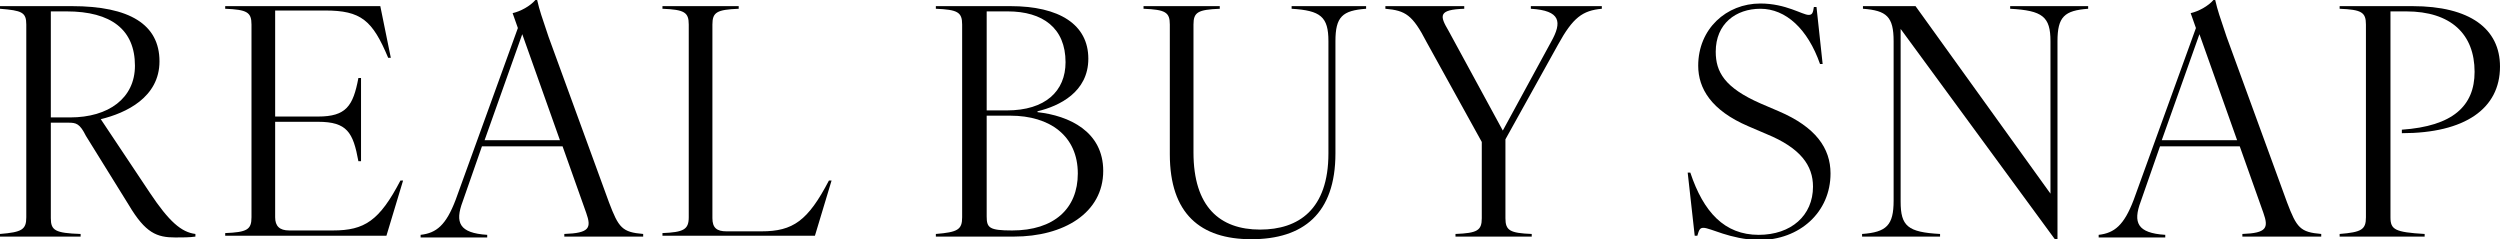
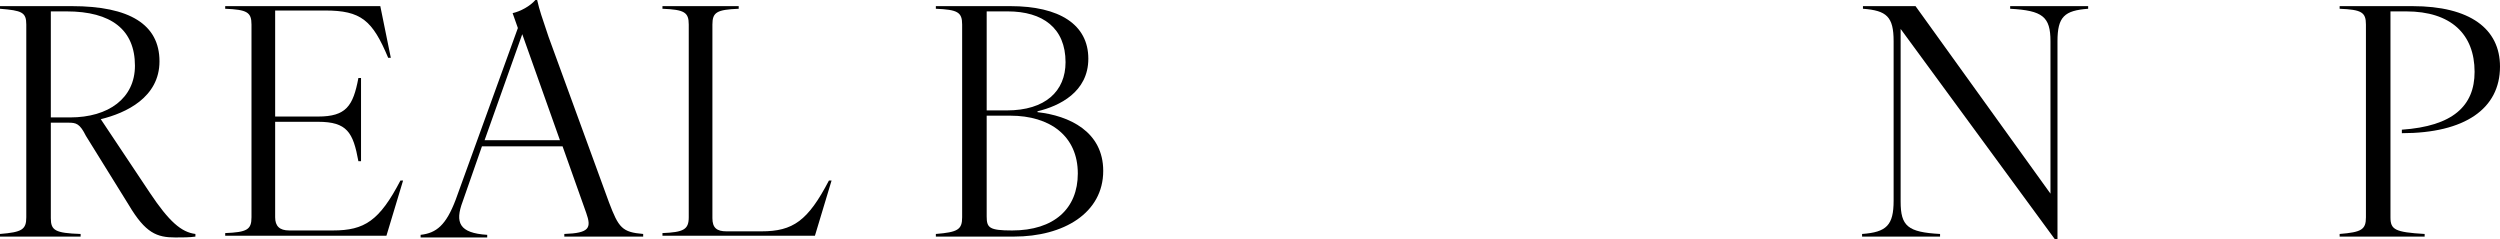
<svg xmlns="http://www.w3.org/2000/svg" xmlns:xlink="http://www.w3.org/1999/xlink" version="1.1" id="_レイヤー_1" x="0px" y="0px" viewBox="0 0 285.3 27.3" style="enable-background:new 0 0 285.3 27.3;" xml:space="preserve">
  <style type="text/css">
	.st0{clip-path:url(#SVGID_00000178901232628612214680000014181275348877654687_);}
</style>
  <g>
    <defs>
      <rect id="SVGID_1_" x="1141.7" y="-848.9" width="600" height="600" />
    </defs>
    <clipPath id="SVGID_00000064326905821569661700000006922419787052646272_">
      <use xlink:href="#SVGID_1_" style="overflow:visible;" />
    </clipPath>
    <g style="clip-path:url(#SVGID_00000064326905821569661700000006922419787052646272_);">
	</g>
  </g>
  <g>
    <path d="M3,24.8V2.8C3,1.4,2.5,1.2,0,1V0.7h8.2c6.6,0,10,2.1,10,6.3c0,4.1-3.8,5.9-6.7,6.6l5.6,8.4c2.2,3.3,3.6,4.5,5.2,4.7v0.3   c-0.6,0.1-1.6,0.1-2.3,0.1c-2.1,0-3.4-0.5-5.3-3.7l-4.9-7.9C9.1,14.1,8.7,14,7.8,14H5.8v10.9c0,1.4,0.5,1.7,3.4,1.8v0.3H0v-0.3   C2.5,26.5,3,26.2,3,24.8z M8,13.4c4.4,0,7.4-2.2,7.4-5.9c0-4.1-2.7-6.2-7.8-6.2H5.8v12.1H8z" />
    <path d="M28.7,24.8v-22c0-1.4-0.5-1.7-3-1.8V0.7h17.7l1.2,5.9h-0.3c-1.8-4.3-3.1-5.4-7.2-5.4h-5.7v12.1h4.9c3.2,0,4-1.2,4.6-4.4   h0.3v9.5h-0.3c-0.6-3.3-1.3-4.5-4.6-4.5h-4.9v10.9c0,1,0.5,1.5,1.6,1.5h5c3.6,0,5.3-1.1,7.7-5.7H46l-1.9,6.3H25.7v-0.3   C28.2,26.5,28.7,26.2,28.7,24.8z" />
    <path d="M66.9,24.3l-2.7-7.6H55l-2.2,6.3c-0.9,2.4-0.4,3.6,2.8,3.8v0.3h-7.6v-0.3c1.8-0.2,2.9-1.1,4-4l7.1-19.6l-0.6-1.7   c0.9-0.2,2-0.8,2.6-1.5h0.2c0.3,1.3,0.5,1.8,1.3,4.2l6.9,18.9c1.1,2.9,1.5,3.4,3.9,3.6v0.3h-9v-0.3C67.3,26.6,67.5,26,66.9,24.3z    M63.9,16L59.6,3.9L55.3,16H63.9z" />
    <path d="M78.6,24.8v-22c0-1.4-0.5-1.7-3-1.8V0.7h8.7V1c-2.5,0.1-3,0.4-3,1.8v22.1c0,1.1,0.5,1.5,1.6,1.5h4c3.6,0,5.3-1.2,7.7-5.8   h0.3L93,26.9H75.6v-0.3C78,26.5,78.6,26.2,78.6,24.8z" />
    <path d="M109.8,24.8v-22c0-1.4-0.5-1.7-3-1.8V0.7h8.5c5.6,0,8.9,2.1,8.9,6c0,3.8-3.3,5.4-5.8,6v0.1c3.6,0.4,7.5,2.2,7.5,6.7   c0,4.8-4.5,7.5-10.2,7.5h-8.9v-0.3C109.3,26.5,109.8,26.2,109.8,24.8z M114.9,12.6c4.4,0,6.7-2.2,6.7-5.5c0-3.9-2.6-5.8-6.6-5.8   h-2.4v11.3H114.9z M115.5,26.3c4.8,0,7.5-2.5,7.5-6.5c0-4.3-3.2-6.6-7.7-6.6h-2.7v11.5C112.6,26,112.9,26.3,115.5,26.3z" />
-     <path d="M133.5,17.6V2.8c0-1.4-0.5-1.7-3-1.8V0.7h8.7V1c-2.5,0.1-3,0.4-3,1.8v14.6c0,6.2,3,8.8,7.6,8.8c4.4,0,7.8-2.3,7.8-8.7V4.7   c0-2.8-0.9-3.5-4.2-3.7V0.7h8.5V1c-2.7,0.2-3.5,0.9-3.5,3.7v12.8c0,6.9-3.7,9.8-9.6,9.8C137,27.3,133.5,24.4,133.5,17.6z" />
-     <path d="M158.1,1V0.7h9V1c-3,0.1-2.8,0.8-1.8,2.5l6.2,11.4L177,4.8c1.3-2.3,1.1-3.6-2.3-3.8V0.7h8.1V1c-2.2,0.2-3.3,1-5,4.1   l-6,10.8v9c0,1.4,0.5,1.7,3,1.8v0.3h-8.7v-0.3c2.5-0.1,3-0.4,3-1.8v-8.7l-6.3-11.4C161.2,1.7,160.4,1.2,158.1,1z" />
-     <path d="M194.4,26c-0.4,0-0.5,0.2-0.7,0.9h-0.3l-0.8-7.2h0.3c1.5,4.5,3.9,7.1,7.8,7.1c3.7,0,6.2-2.2,6.2-5.5c0-2.4-1.4-4.4-5.3-6   l-2.1-0.9c-4.2-1.8-5.7-4.3-5.7-6.9c0-4.2,3.2-7.1,7.1-7.1c2.9,0,4.8,1.3,5.5,1.3c0.4,0,0.5-0.2,0.6-0.9h0.3l0.7,6.5h-0.3   c-1.4-4-3.9-6.3-6.8-6.3c-2.8,0-5.1,1.7-5.1,4.9c0,2.3,1,4.1,5.1,5.9l2.1,0.9c4.2,1.8,5.9,4.2,5.9,7.1c0,4.4-3.5,7.6-8.2,7.6   C197.4,27.3,195.2,26,194.4,26z" />
    <path d="M216.1,22.9V4.7c0-2.8-0.8-3.5-3.5-3.7V0.7h6L234,22.1V4.7c0-2.8-0.9-3.5-4.6-3.7V0.7h8.9V1c-2.7,0.2-3.5,0.9-3.5,3.7v22.6   h-0.3l-17.6-24v19.7c0,2.8,0.8,3.5,4.5,3.7v0.3h-8.9v-0.3C215.3,26.5,216.1,25.7,216.1,22.9z" />
-     <path d="M258.3,24.3l-2.7-7.6h-9.1l-2.2,6.3c-0.9,2.4-0.4,3.6,2.8,3.8v0.3h-7.6v-0.3c1.8-0.2,2.9-1.1,4-4l7.1-19.6l-0.6-1.7   c0.9-0.2,2-0.8,2.6-1.5h0.2c0.3,1.3,0.5,1.8,1.3,4.2l6.9,18.9c1.1,2.9,1.5,3.4,3.9,3.6v0.3h-9v-0.3C258.7,26.6,258.9,26,258.3,24.3   z M255.3,16L251,3.9L246.7,16H255.3z" />
    <path d="M270,24.8v-22c0-1.4-0.5-1.7-3-1.8V0.7h8.3c6.6,0,10,2.6,10,6.9c0,4.8-4,7.6-11.2,7.6v-0.4c5.8-0.4,8.3-2.7,8.3-6.6   c0-4.3-2.7-6.9-7.8-6.9h-1.8v23.5c0,1.4,0.5,1.7,3.9,1.9v0.3H267v-0.3C269.5,26.5,270,26.2,270,24.8z" />
  </g>
</svg>